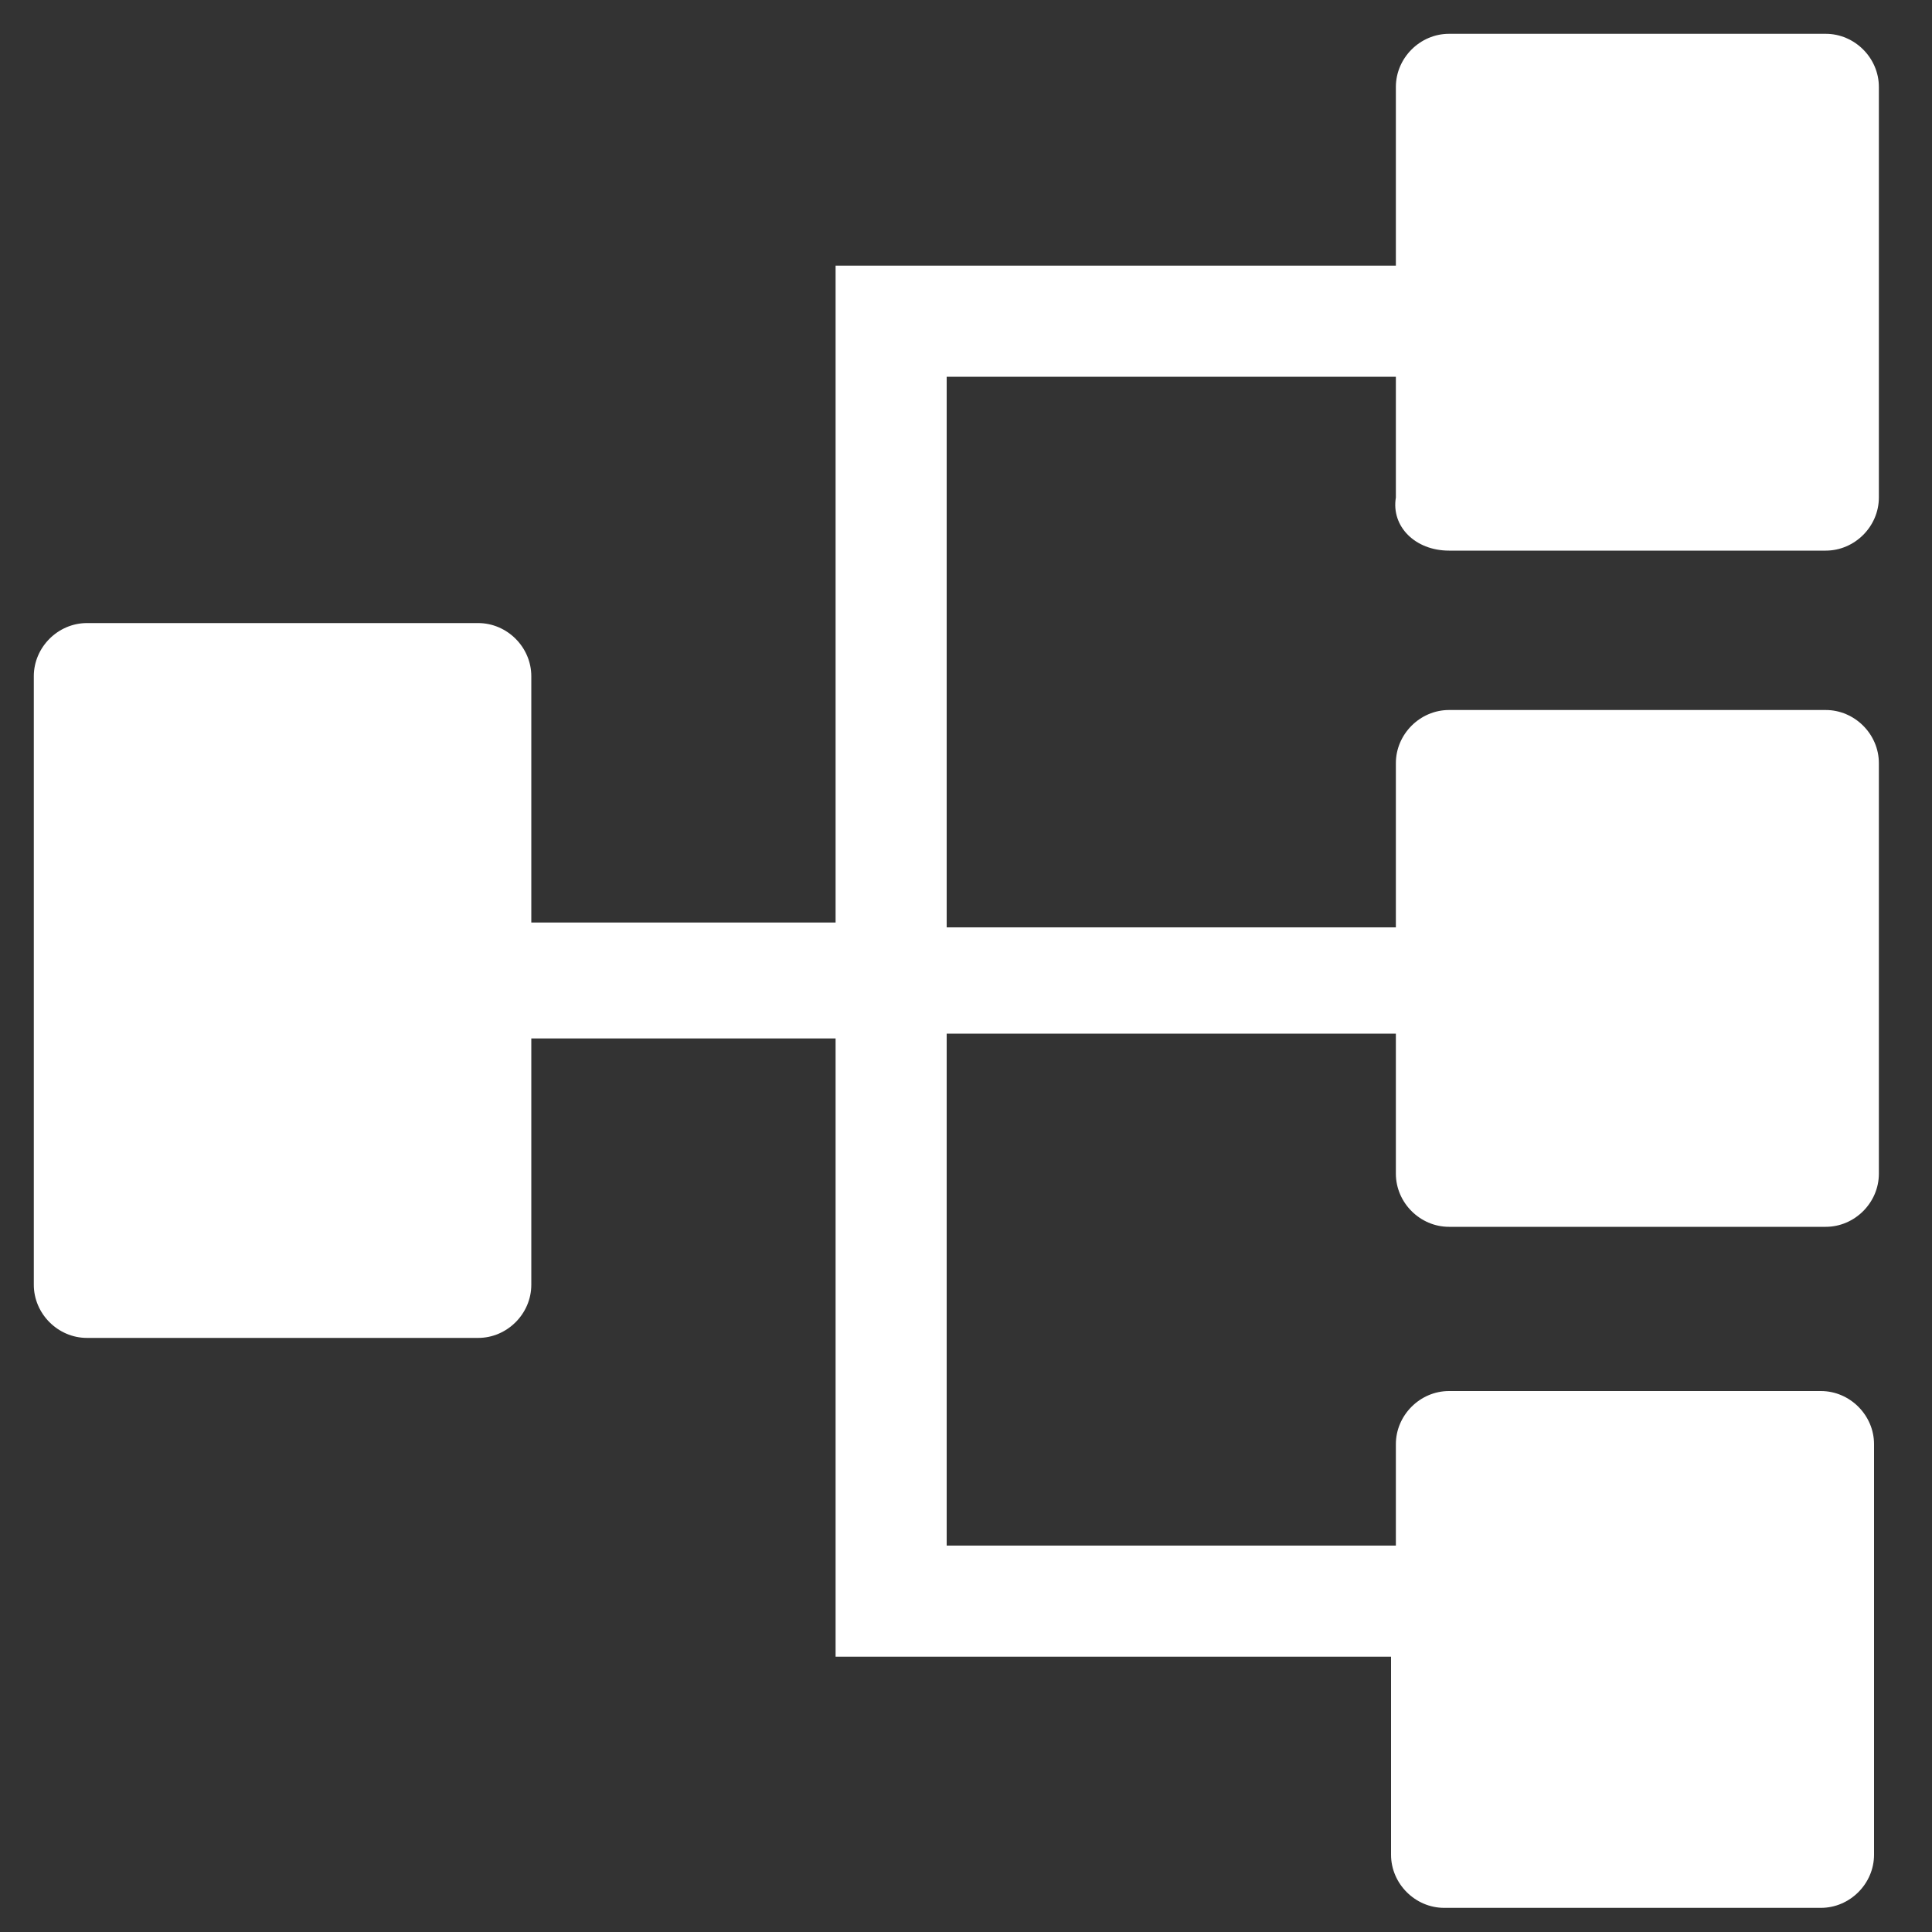
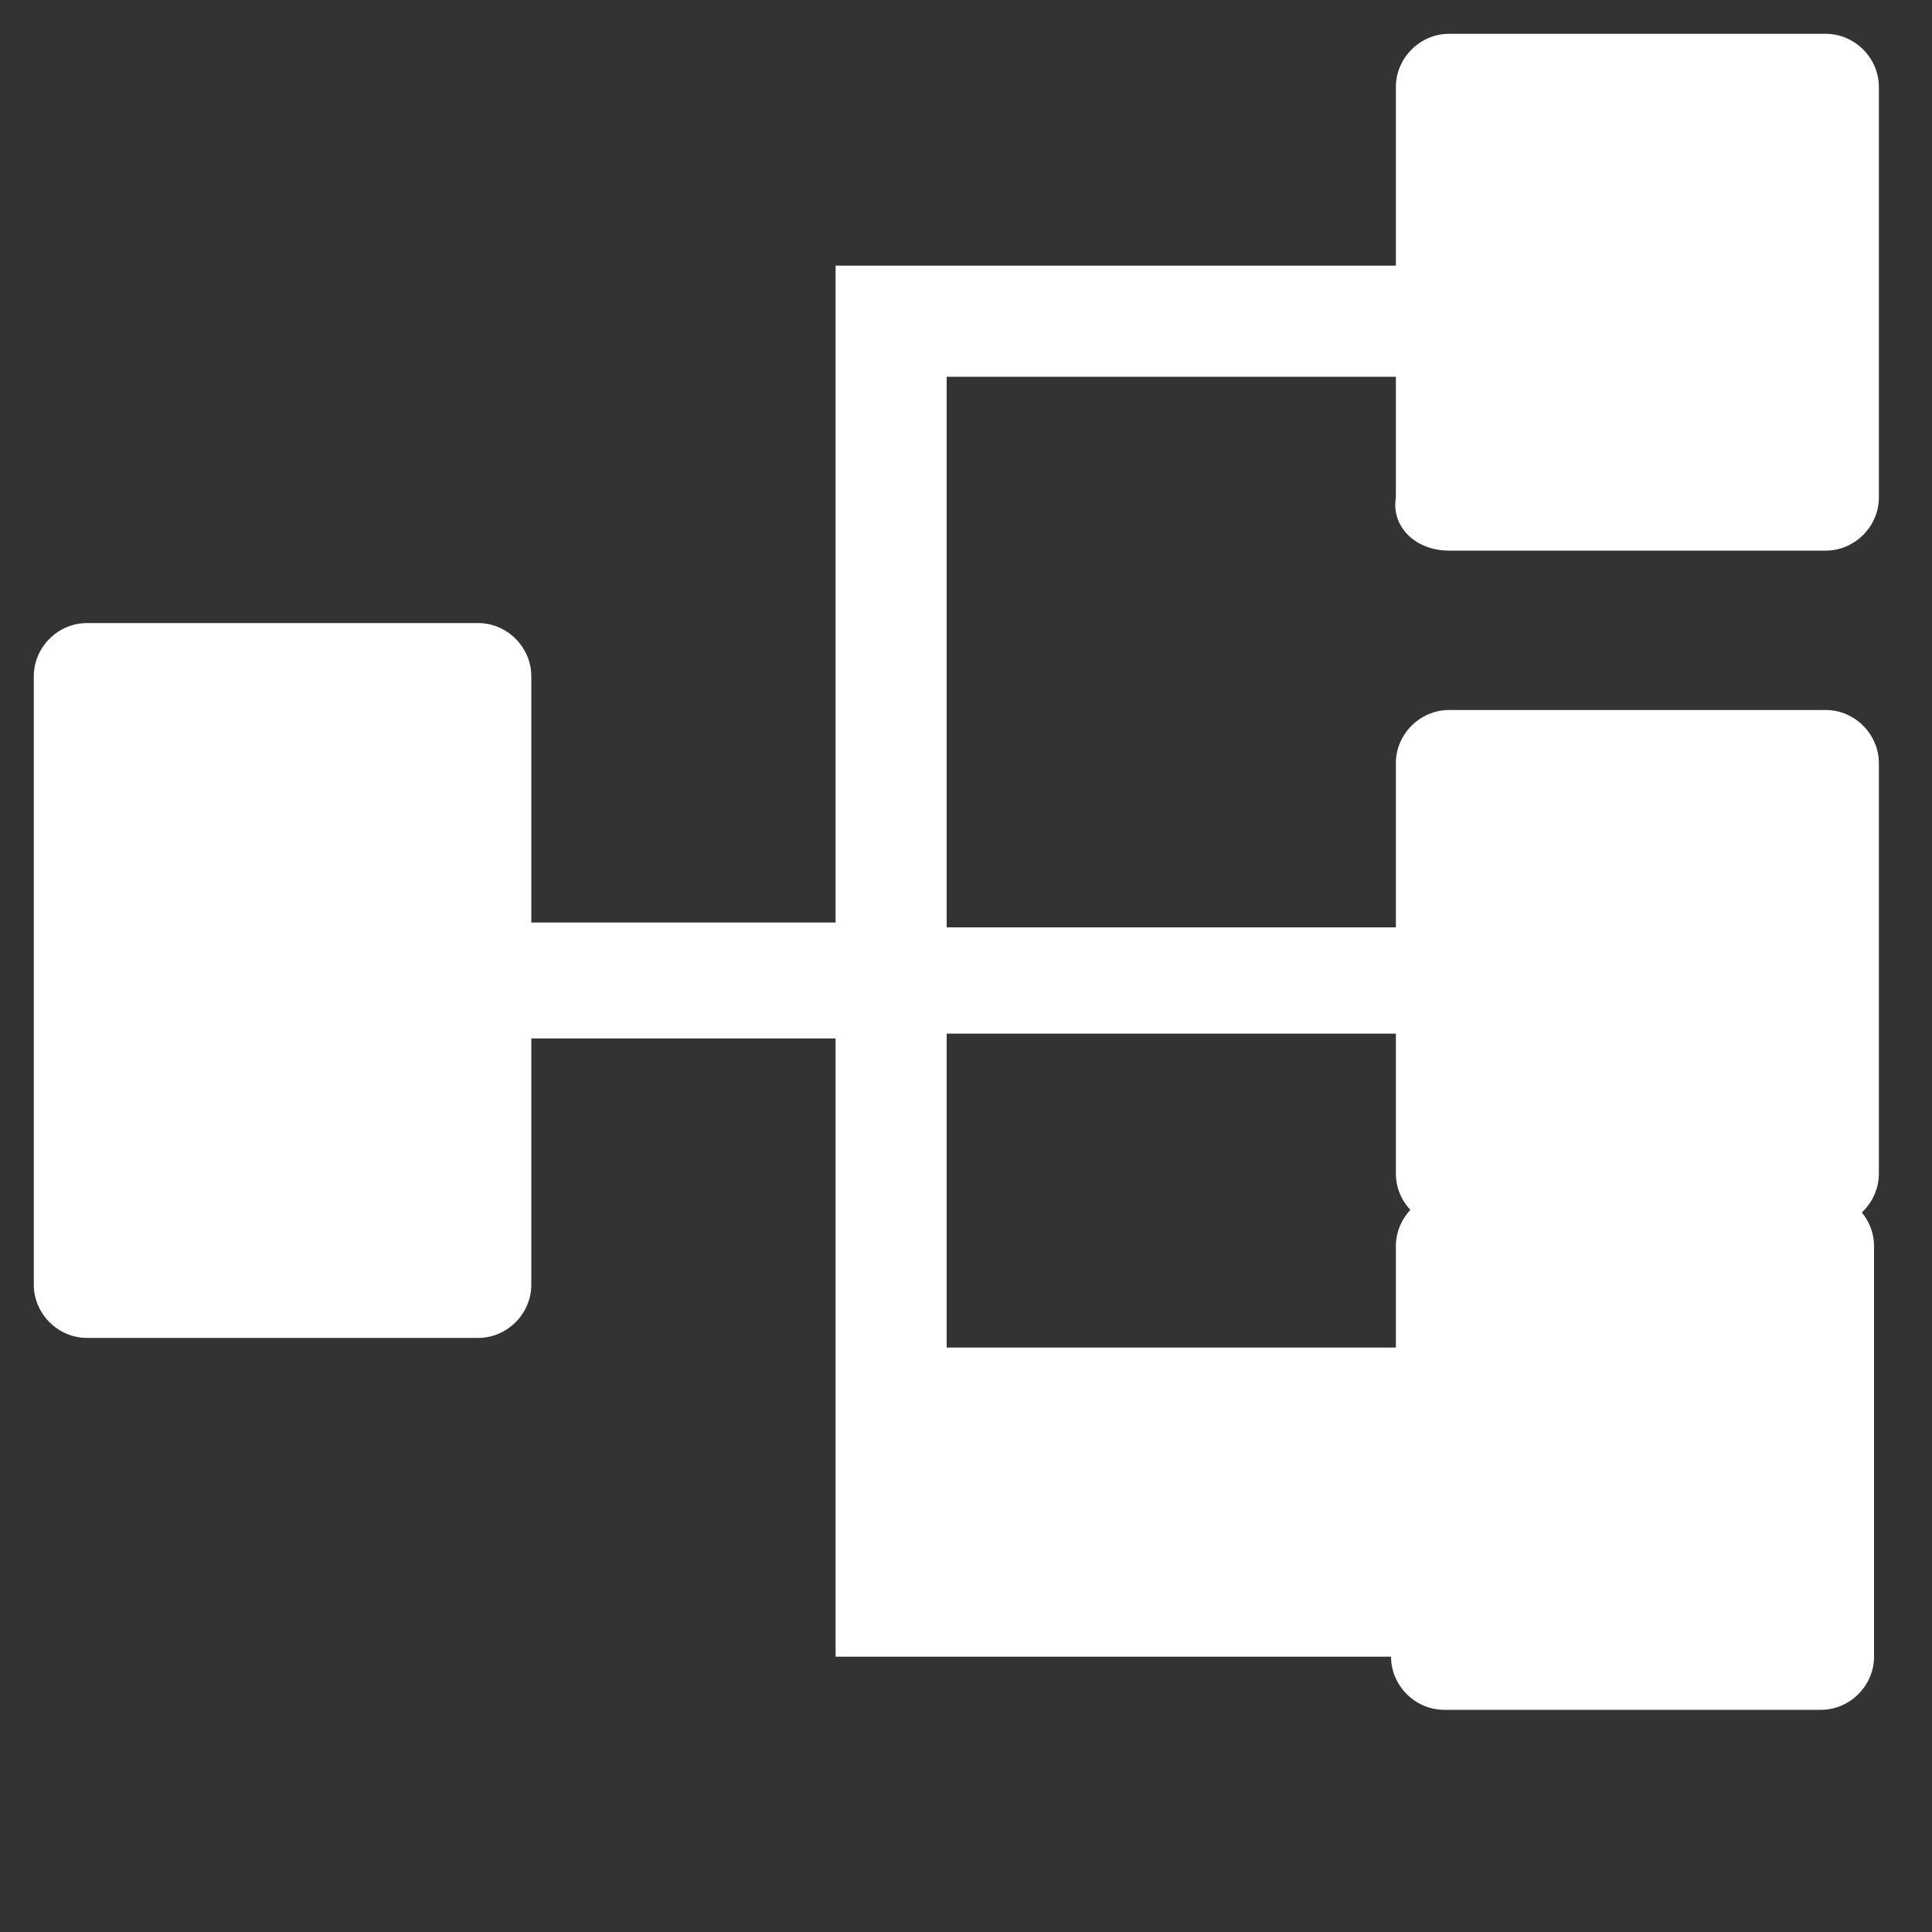
<svg xmlns="http://www.w3.org/2000/svg" version="1.1" id="レイヤー_1" x="0px" y="0px" viewBox="0 0 40 40" style="enable-background:new 0 0 40 40;" xml:space="preserve">
  <rect x="0" y="0" width="40" height="40" fill="#333333" stroke="none" />
  <style type="text/css">
	.st0{fill:#FFFFFF;}
</style>
-   <path class="st0" d="M30,11.4h7.8c0.6,0,1.1-0.5,1.1-1.1V1.8c0-0.6-0.5-1.1-1.1-1.1H30c-0.6,0-1.1,0.5-1.1,1.1v3.7H17.3v13.6H11V14  c0-0.6-0.5-1.1-1.1-1.1H1.8c-0.6,0-1.1,0.5-1.1,1.1v12.6c0,0.6,0.5,1.1,1.1,1.1h8.1c0.6,0,1.1-0.5,1.1-1.1v-5.1h6.3v12.8h11.5v4.1  c0,0.6,0.5,1.1,1.1,1.1h7.8c0.6,0,1.1-0.5,1.1-1.1v-8.5c0-0.6-0.5-1.1-1.1-1.1H30c-0.6,0-1.1,0.5-1.1,1.1v2.1h-9.3V21.4h9.3v2.9  c0,0.6,0.5,1.1,1.1,1.1h7.8c0.6,0,1.1-0.5,1.1-1.1v-8.5c0-0.6-0.5-1.1-1.1-1.1H30c-0.6,0-1.1,0.5-1.1,1.1v3.4h-9.3V7.8h9.3v2.5  C28.8,10.9,29.3,11.4,30,11.4z" />
+   <path class="st0" d="M30,11.4h7.8c0.6,0,1.1-0.5,1.1-1.1V1.8c0-0.6-0.5-1.1-1.1-1.1H30c-0.6,0-1.1,0.5-1.1,1.1v3.7H17.3v13.6H11V14  c0-0.6-0.5-1.1-1.1-1.1H1.8c-0.6,0-1.1,0.5-1.1,1.1v12.6c0,0.6,0.5,1.1,1.1,1.1h8.1c0.6,0,1.1-0.5,1.1-1.1v-5.1h6.3v12.8h11.5c0,0.6,0.5,1.1,1.1,1.1h7.8c0.6,0,1.1-0.5,1.1-1.1v-8.5c0-0.6-0.5-1.1-1.1-1.1H30c-0.6,0-1.1,0.5-1.1,1.1v2.1h-9.3V21.4h9.3v2.9  c0,0.6,0.5,1.1,1.1,1.1h7.8c0.6,0,1.1-0.5,1.1-1.1v-8.5c0-0.6-0.5-1.1-1.1-1.1H30c-0.6,0-1.1,0.5-1.1,1.1v3.4h-9.3V7.8h9.3v2.5  C28.8,10.9,29.3,11.4,30,11.4z" />
</svg>